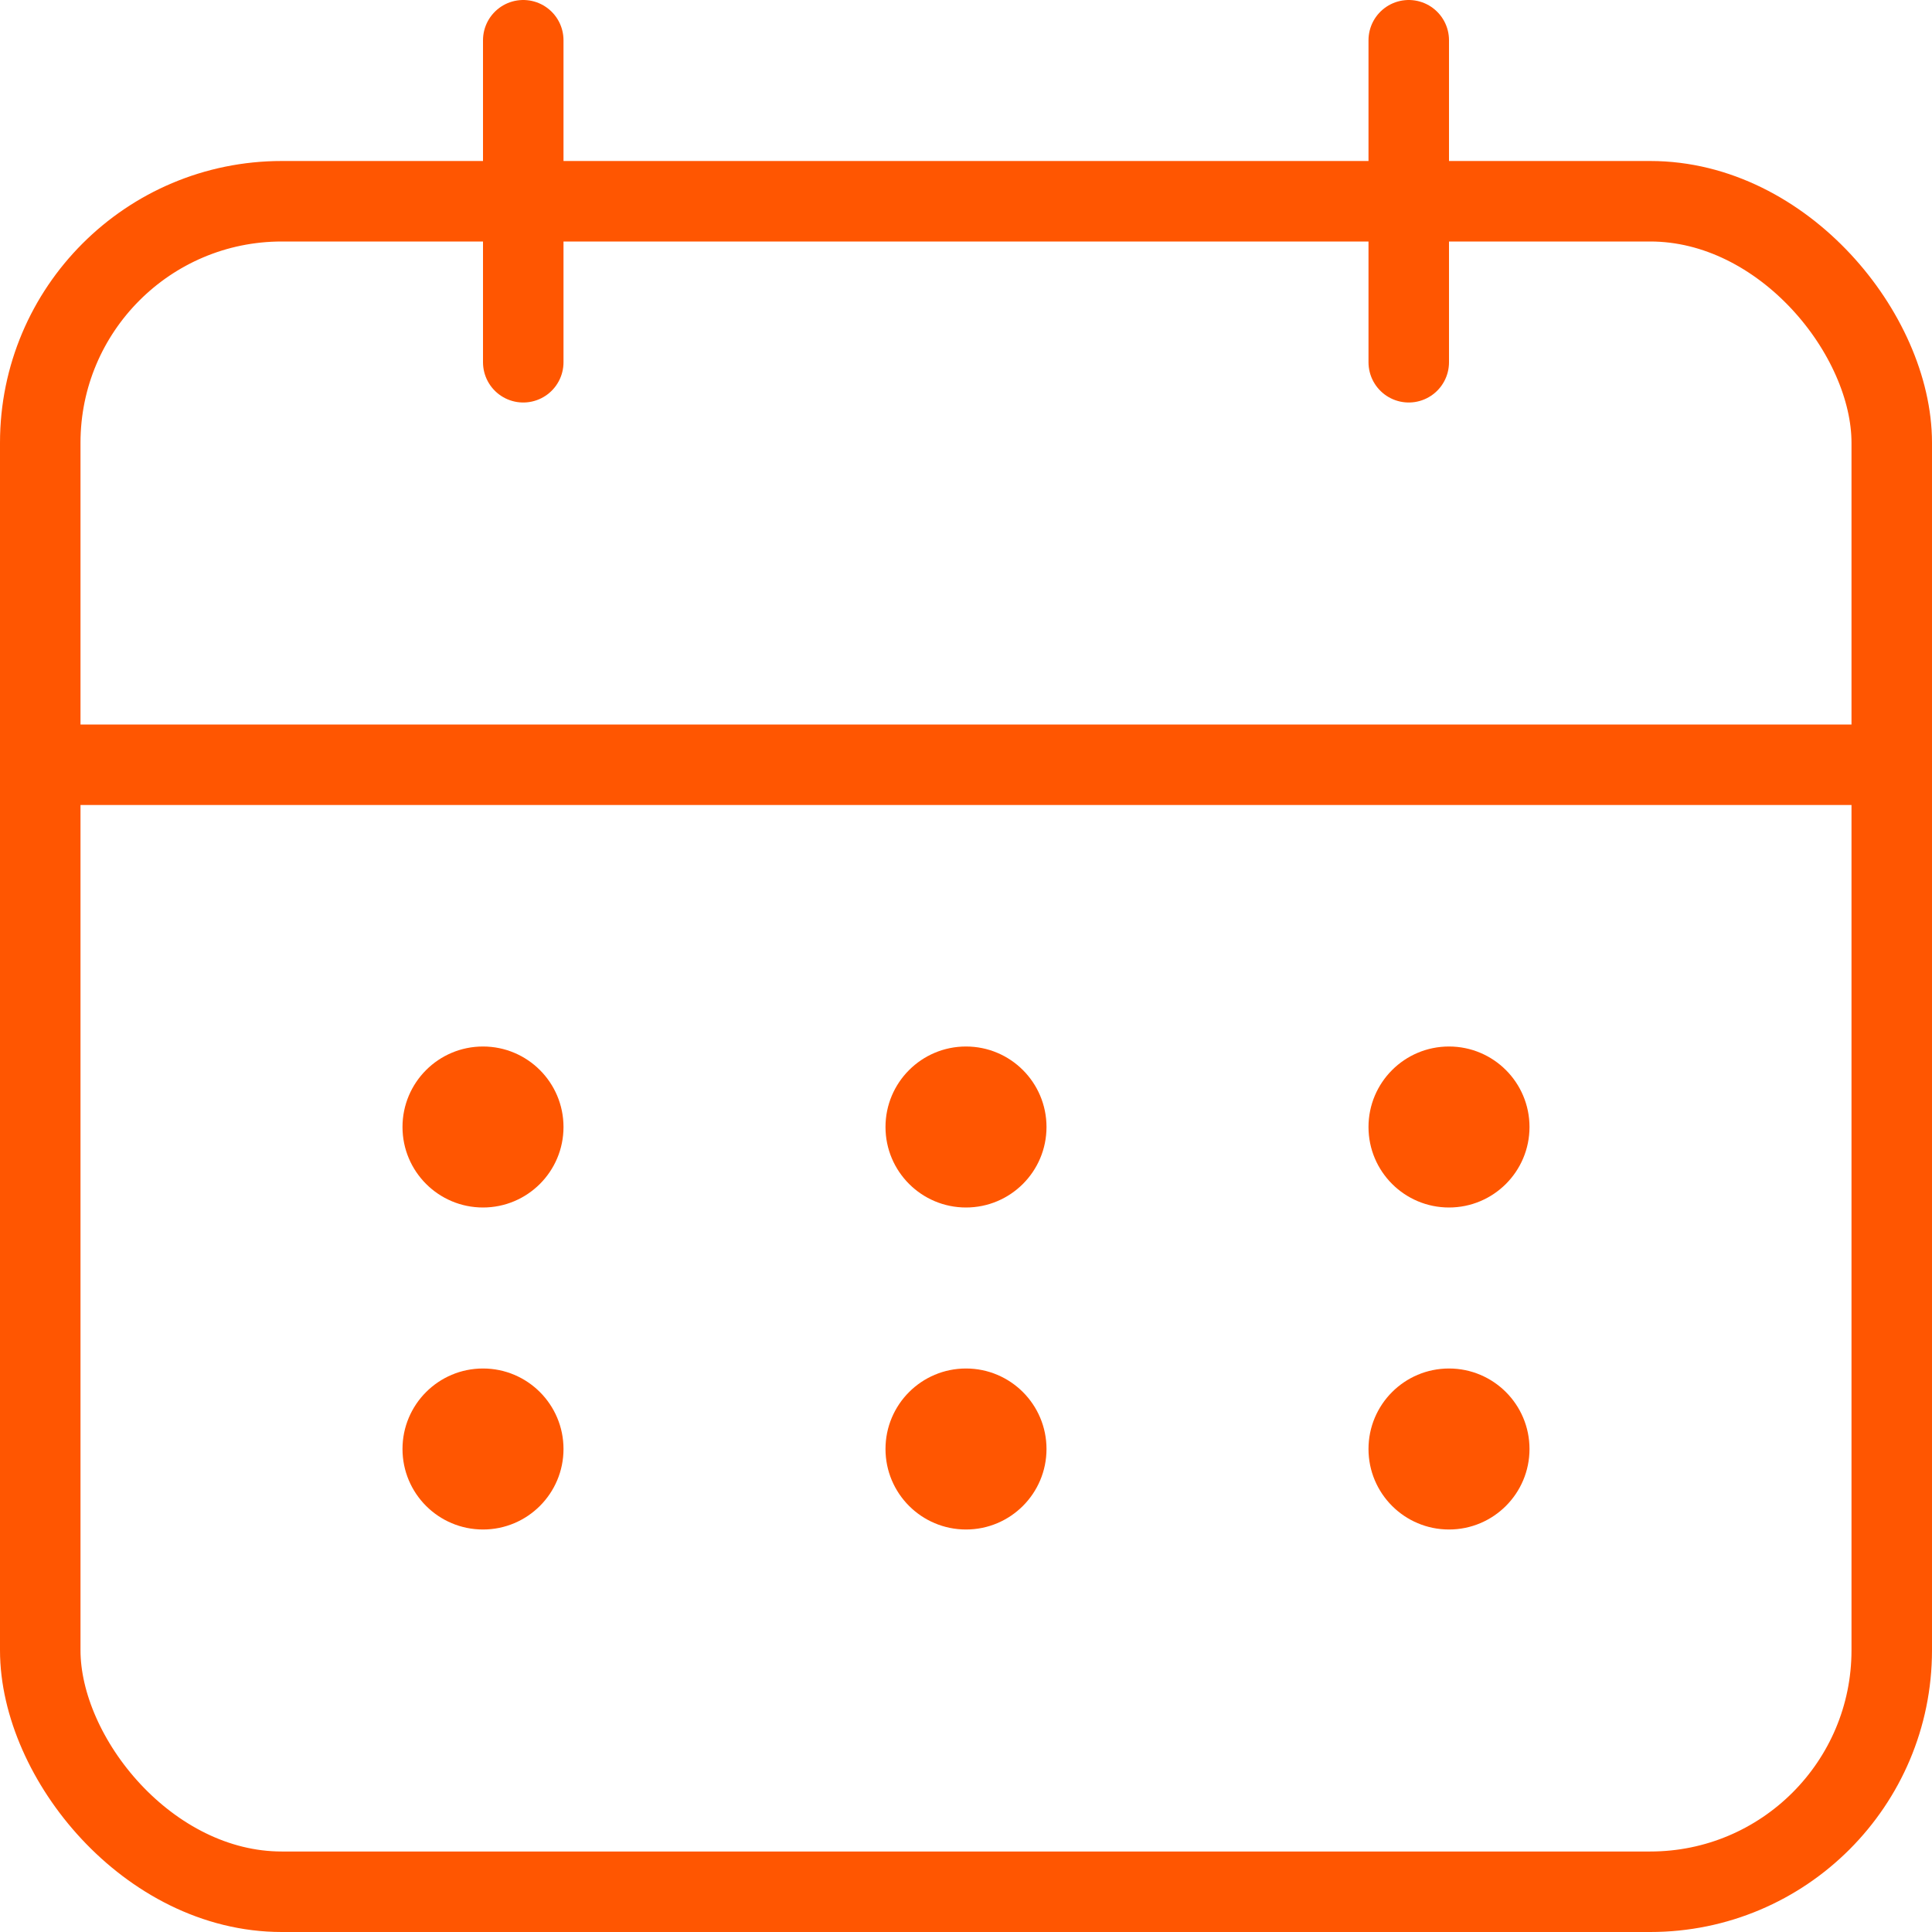
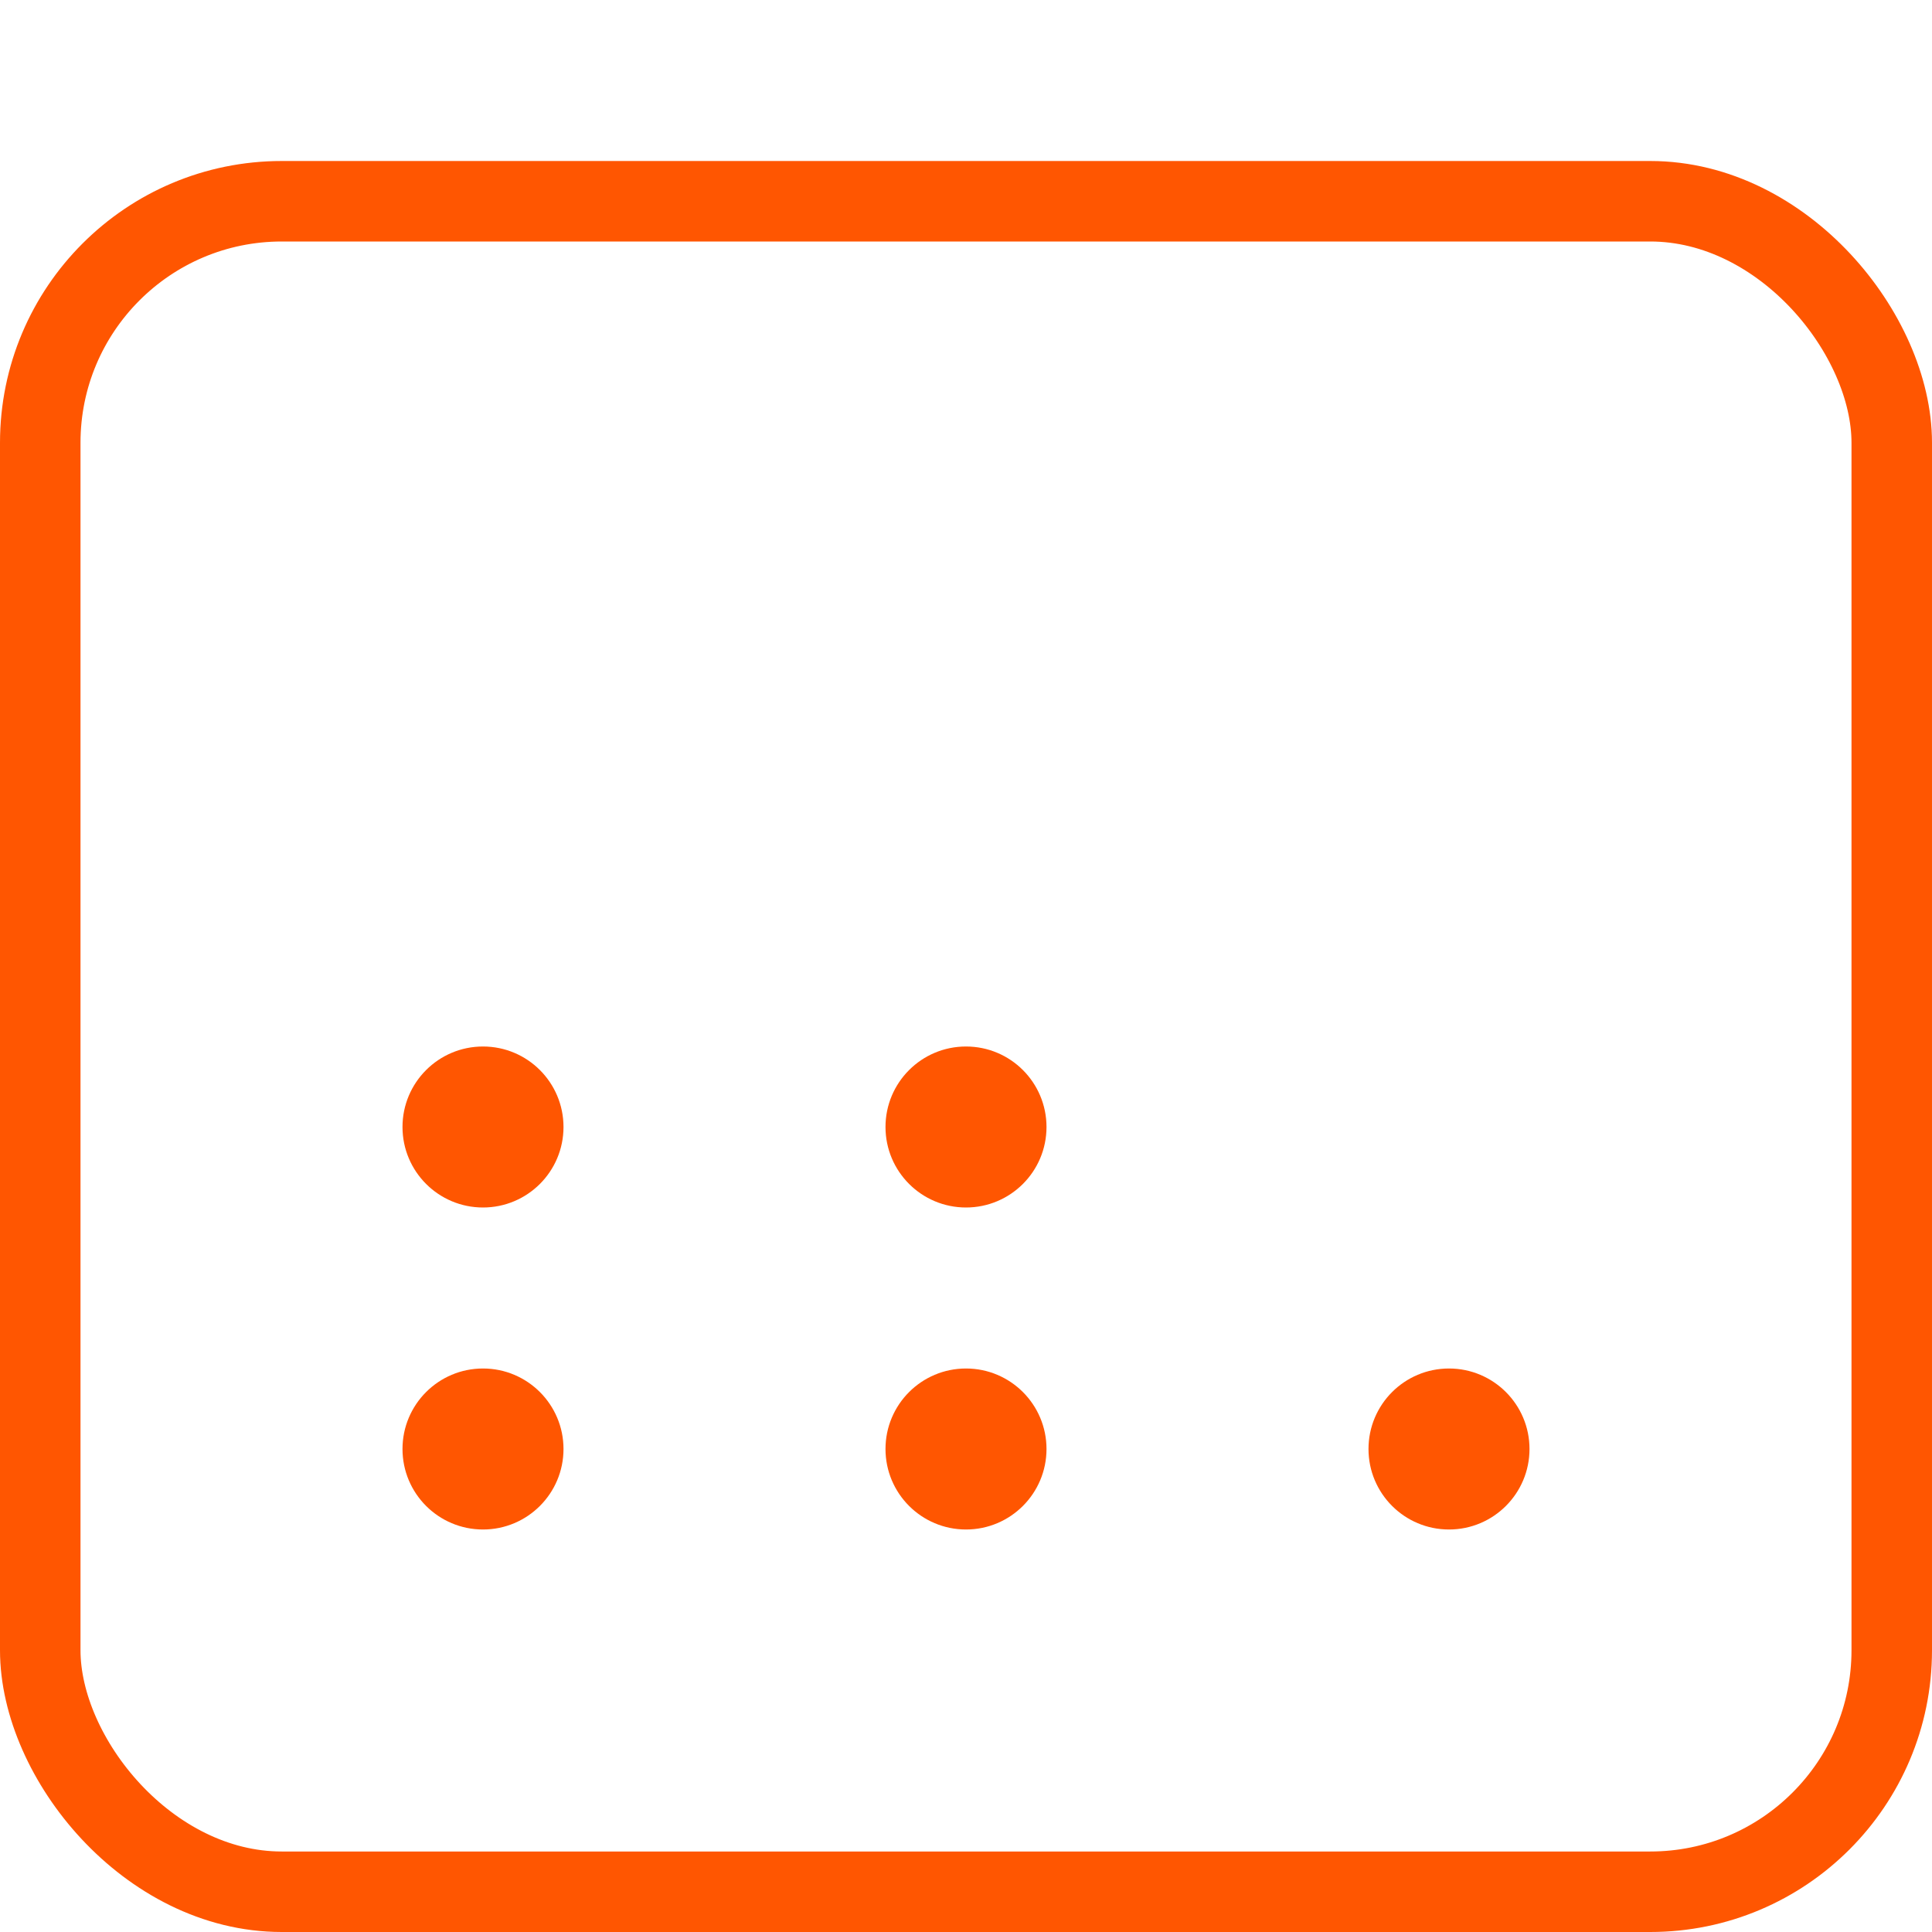
<svg xmlns="http://www.w3.org/2000/svg" id="Layer_2" data-name="Layer 2" viewBox="0 0 48 48">
  <defs>
    <style>
      .cls-1 {
        fill: none;
        stroke: #ff5601;
        stroke-linecap: round;
        stroke-linejoin: round;
        stroke-width: 2px;
      }

      .cls-2 {
        fill: #ff5601;
      }
    </style>
  </defs>
  <g id="Layer_1-2" data-name="Layer 1">
    <g>
      <rect class="cls-1" x="1" y="5" width="46" height="42" rx="6" ry="6" />
-       <line class="cls-1" x1="13" y1="1" x2="13" y2="9" />
-       <line class="cls-1" x1="35" y1="1" x2="35" y2="9" />
-       <line class="cls-1" x1="1" y1="19" x2="47" y2="19" />
      <circle class="cls-2" cx="36" cy="36" r="2" />
-       <circle class="cls-2" cx="36" cy="28" r="2" />
      <circle class="cls-2" cx="24" cy="36" r="2" />
      <circle class="cls-2" cx="24" cy="28" r="2" />
      <circle class="cls-2" cx="12" cy="36" r="2" />
      <circle class="cls-2" cx="12" cy="28" r="2" />
    </g>
  </g>
</svg>